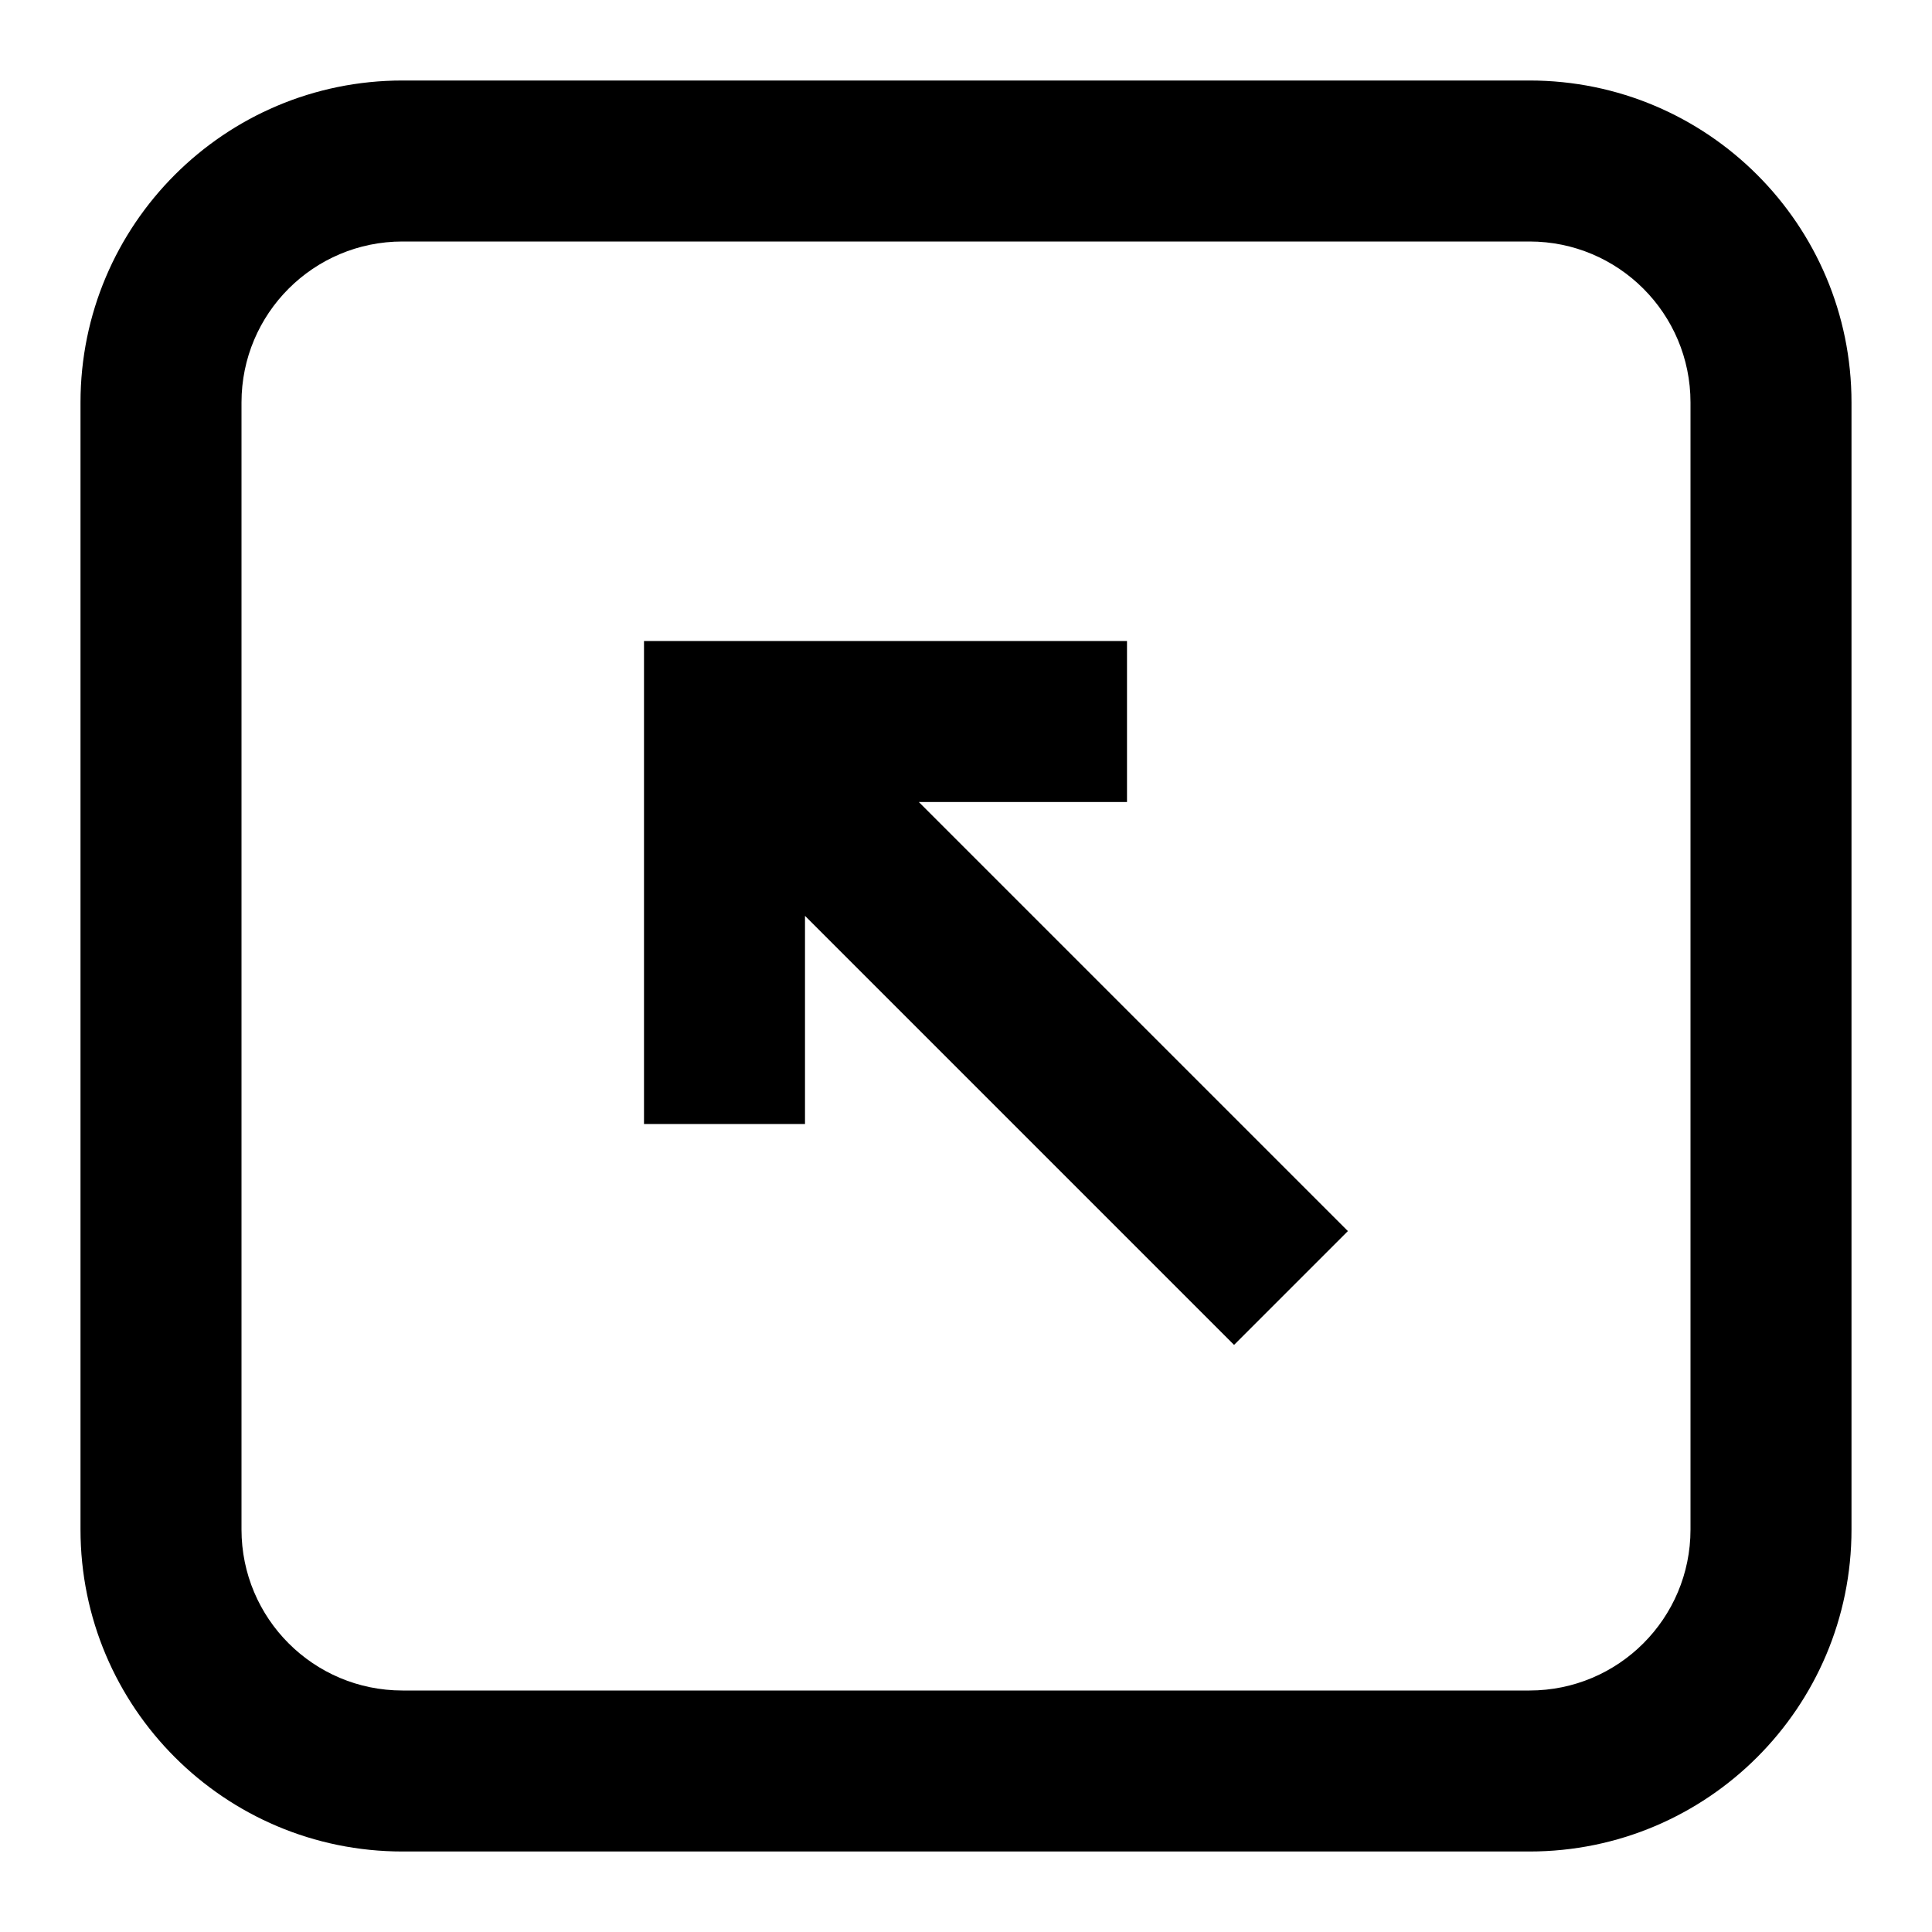
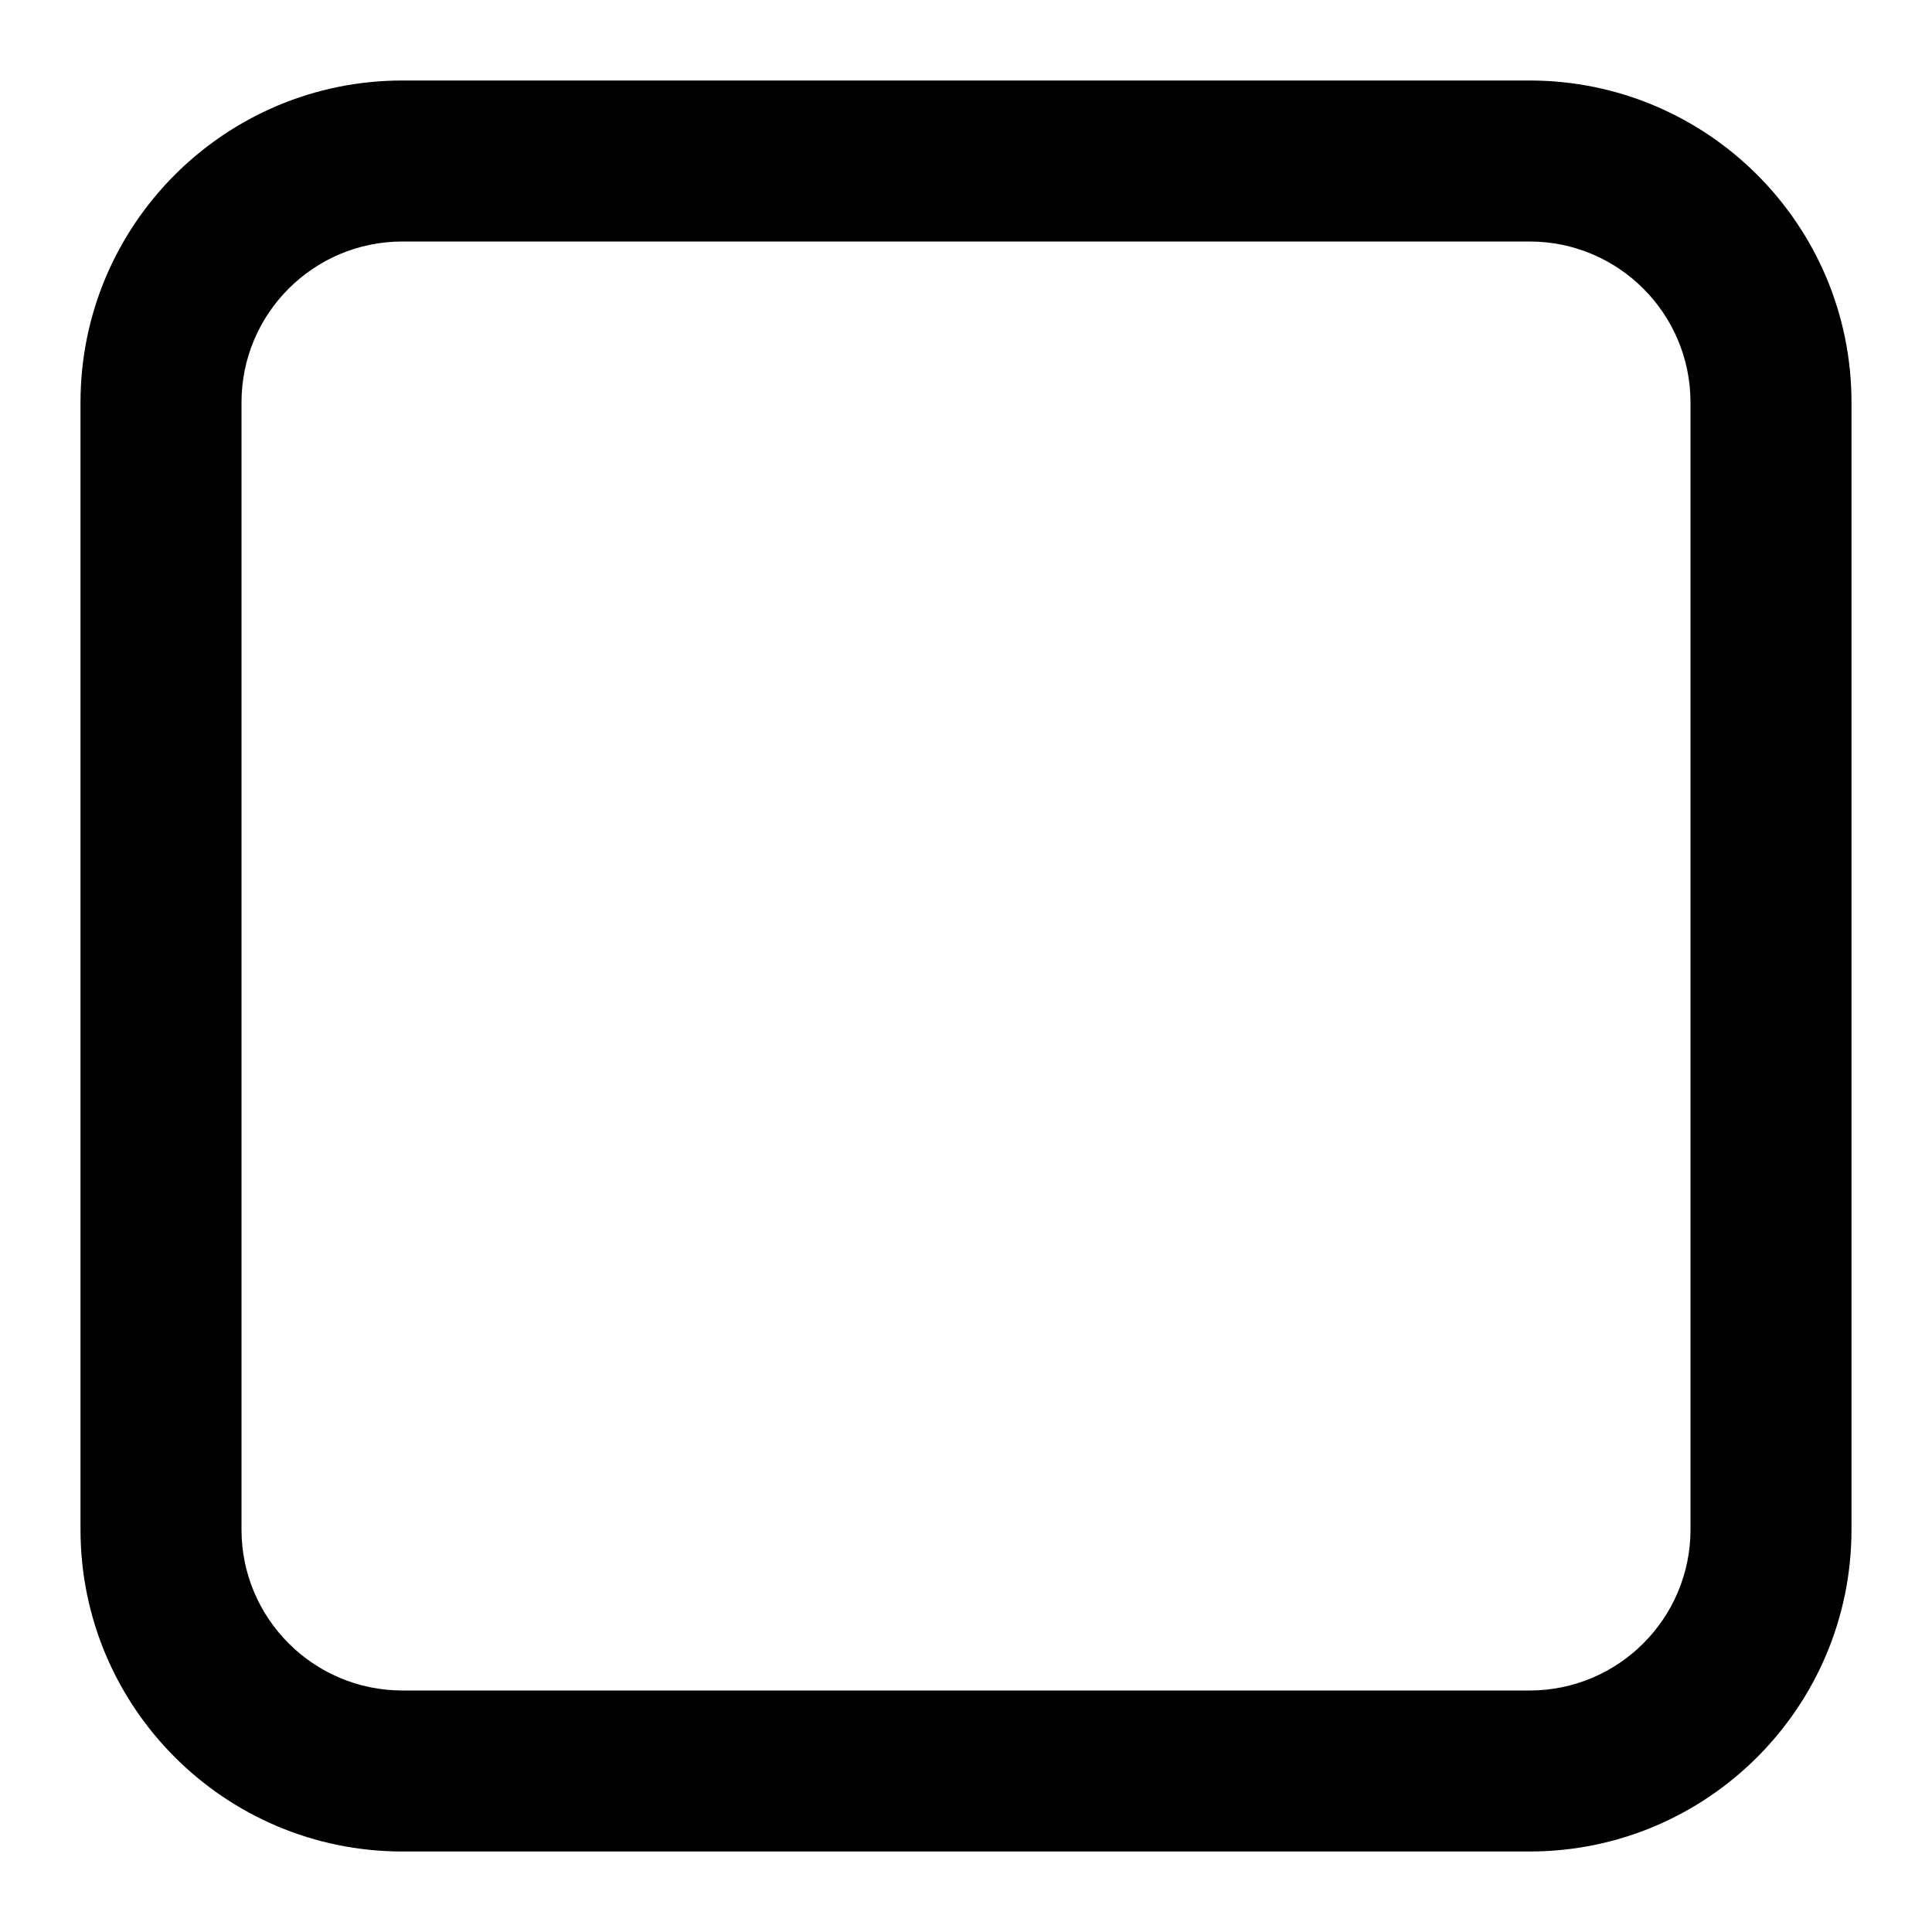
<svg xmlns="http://www.w3.org/2000/svg" width="800px" height="800px" viewBox="0 0 24 24" fill="none">
-   <path d="M10 13.963H8V7.963H14V9.963H11.414L16.744 15.293L15.33 16.707L10 11.377L10 13.963Z" fill="#000000" />
  <path fill-rule="evenodd" clip-rule="evenodd" d="M1 19C1 21.209 2.791 23 5 23H19C21.209 23 23 21.209 23 19V5C23 2.791 21.209 1 19 1H5C2.791 1 1 2.791 1 5V19ZM5 21H19C20.105 21 21 20.105 21 19V5C21 3.895 20.105 3 19 3H5C3.895 3 3 3.895 3 5V19C3 20.105 3.895 21 5 21Z" fill="#000000" />
</svg>